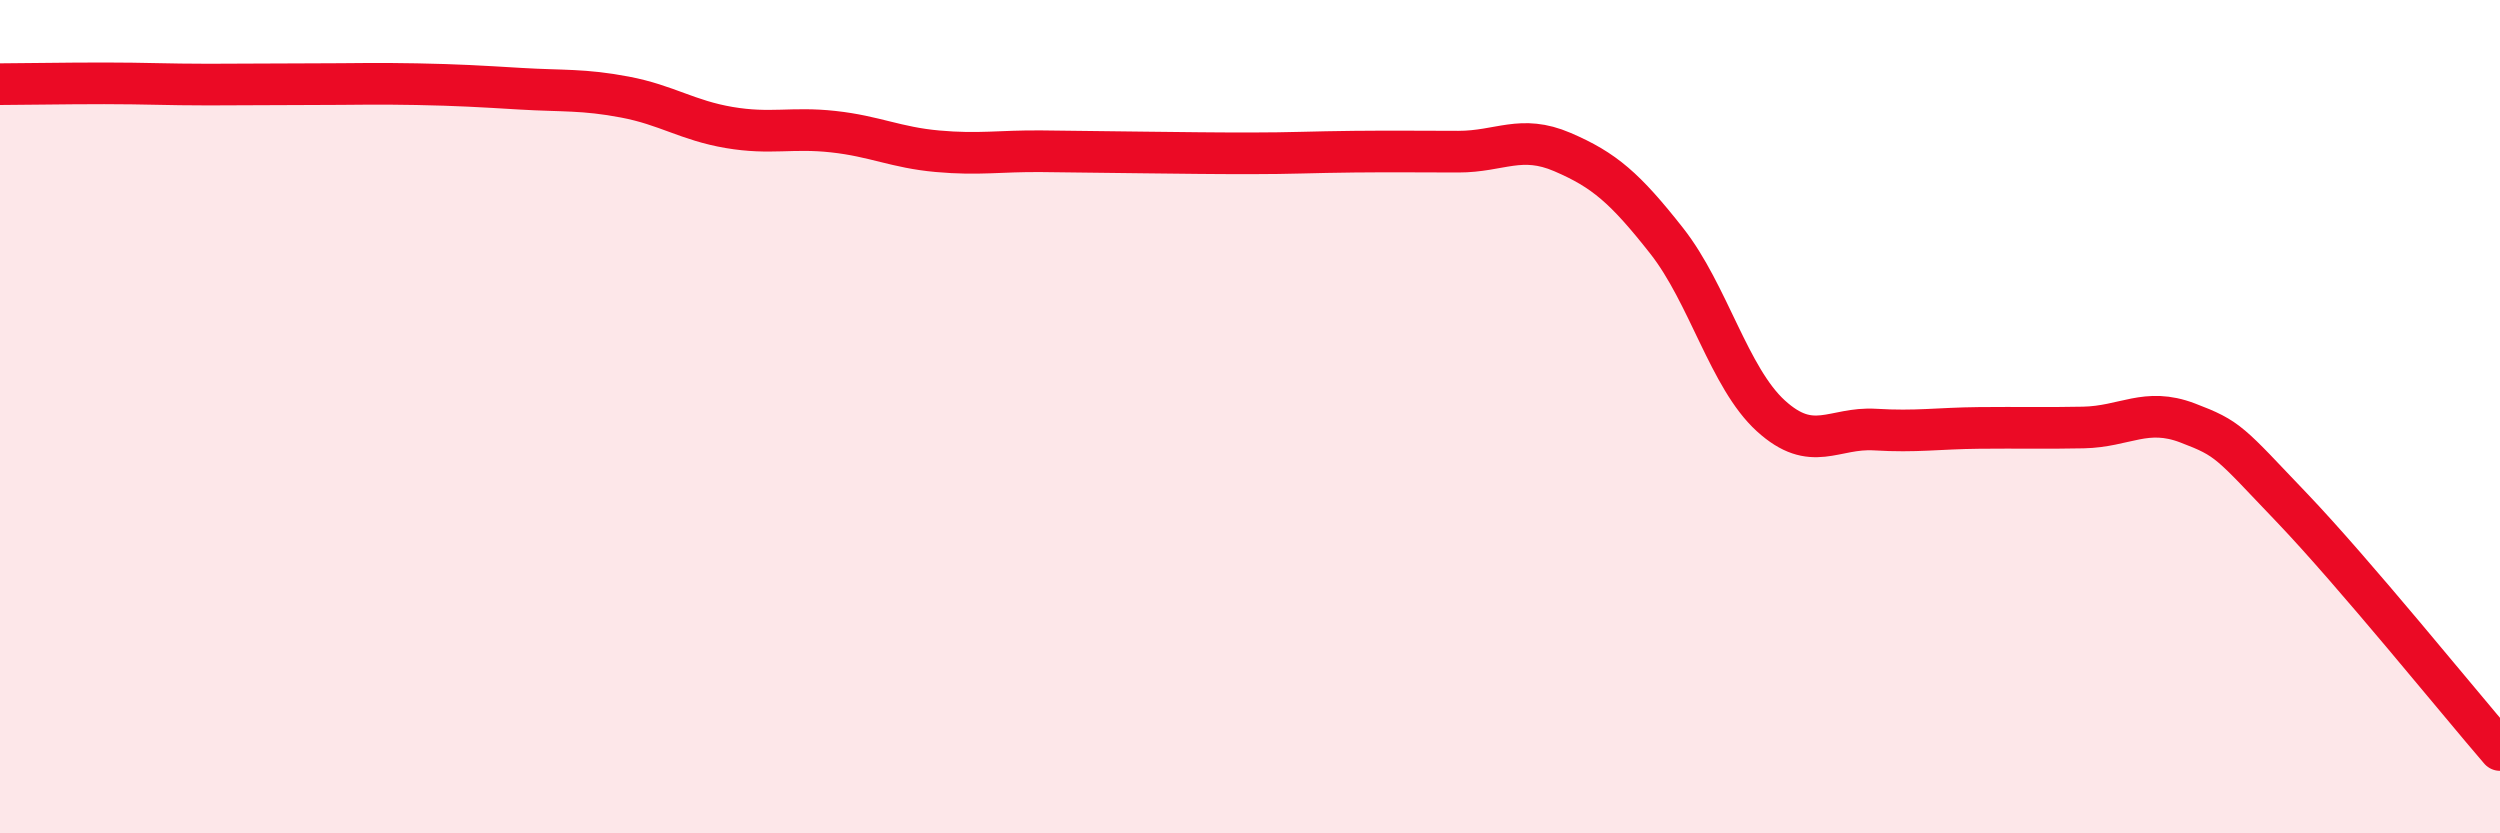
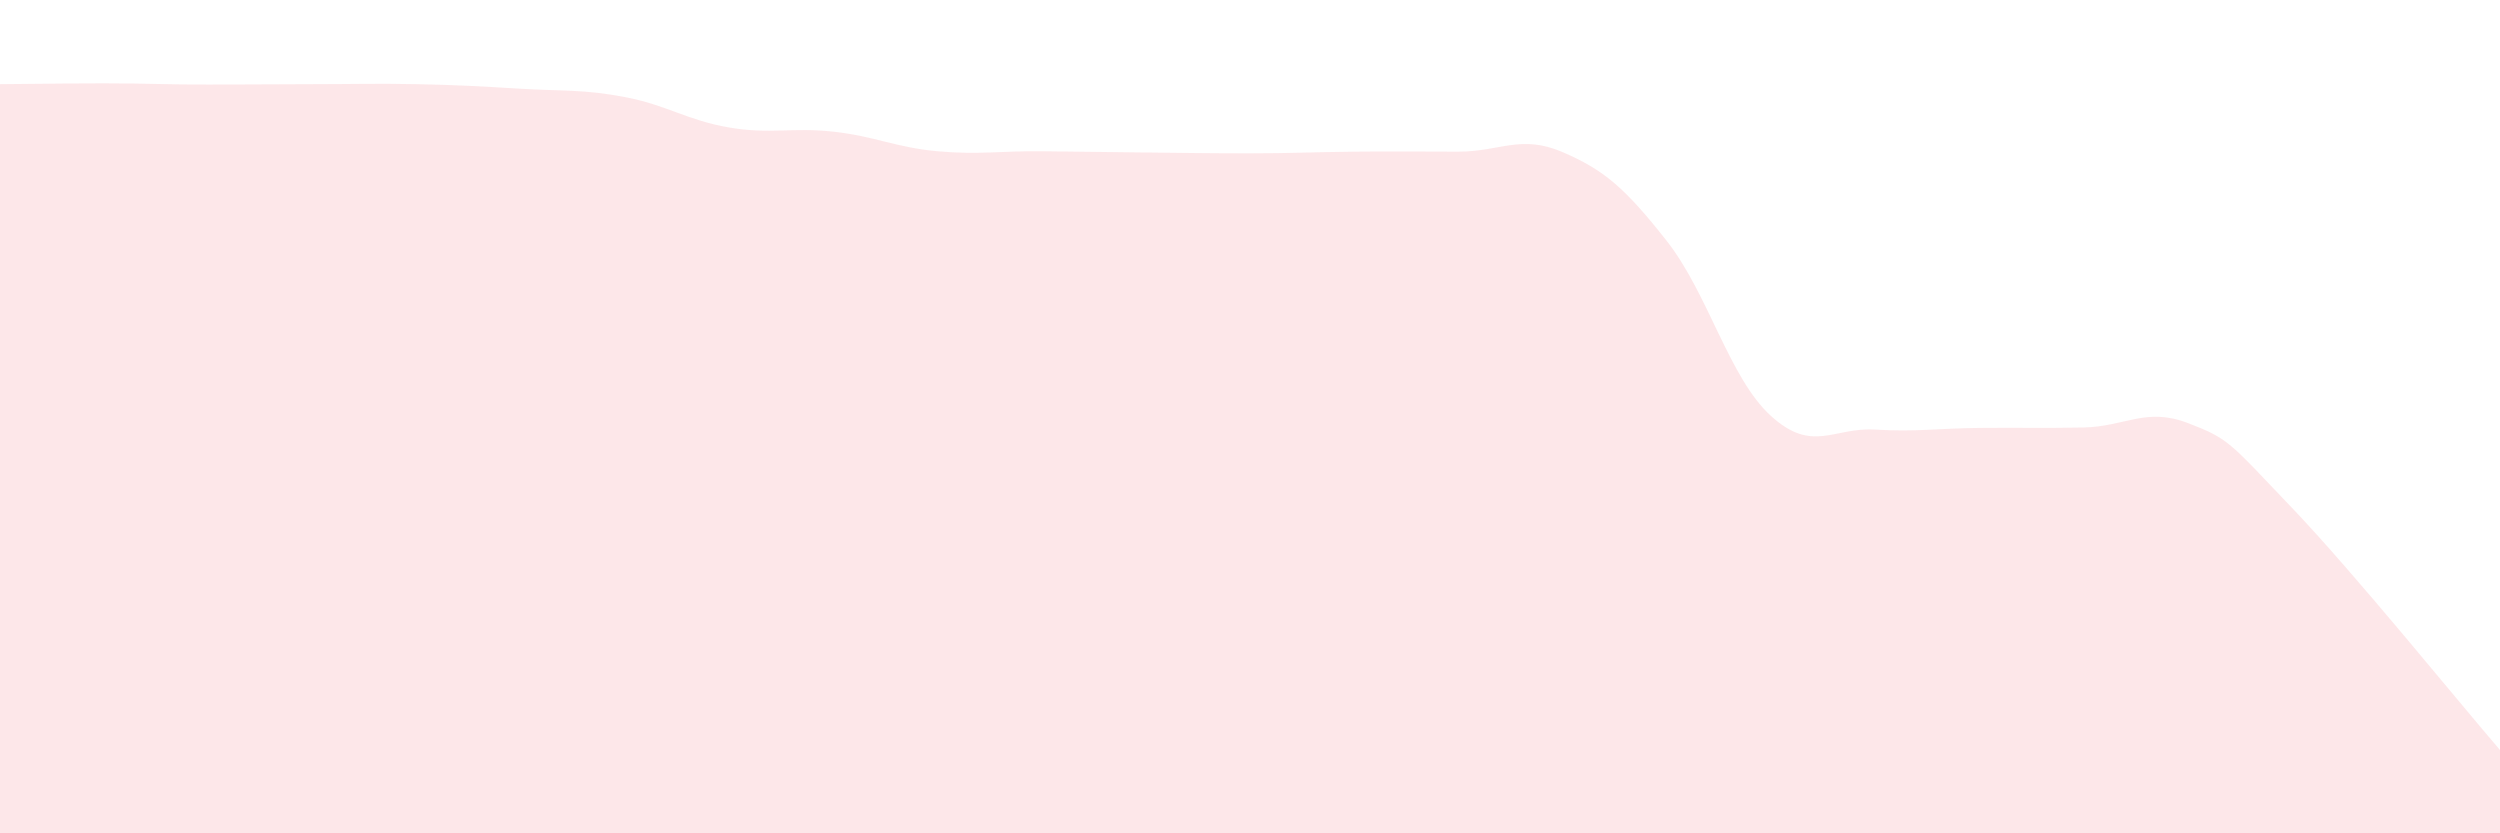
<svg xmlns="http://www.w3.org/2000/svg" width="60" height="20" viewBox="0 0 60 20">
  <path d="M 0,2.02 C 0.5,2.02 1.5,2 2.5,2 C 3.5,2 4,2.03 5,2.03 C 6,2.03 6.5,2.02 7.5,2.02 C 8.5,2.02 9,2 10,2.02 C 11,2.04 11.5,2.07 12.5,2.13 C 13.5,2.19 14,2.14 15,2.33 C 16,2.52 16.5,2.89 17.5,3.06 C 18.5,3.23 19,3.05 20,3.16 C 21,3.27 21.5,3.54 22.5,3.63 C 23.5,3.72 24,3.62 25,3.63 C 26,3.64 26.5,3.65 27.5,3.66 C 28.5,3.67 29,3.68 30,3.68 C 31,3.68 31.5,3.65 32.5,3.64 C 33.5,3.63 34,3.64 35,3.64 C 36,3.64 36.5,3.22 37.5,3.65 C 38.5,4.08 39,4.51 40,5.78 C 41,7.05 41.5,9.07 42.5,9.98 C 43.5,10.89 44,10.25 45,10.31 C 46,10.37 46.5,10.28 47.5,10.27 C 48.5,10.26 49,10.28 50,10.26 C 51,10.24 51.5,9.77 52.5,10.15 C 53.5,10.53 53.5,10.61 55,12.18 C 56.5,13.75 59,16.84 60,18L60 20L0 20Z" fill="#EB0A25" opacity="0.1" stroke-linecap="round" stroke-linejoin="round" />
-   <path d="M 0,2.02 C 0.5,2.02 1.5,2 2.5,2 C 3.5,2 4,2.03 5,2.03 C 6,2.03 6.5,2.02 7.5,2.02 C 8.5,2.02 9,2 10,2.02 C 11,2.04 11.5,2.07 12.5,2.13 C 13.5,2.19 14,2.14 15,2.33 C 16,2.52 16.5,2.89 17.5,3.06 C 18.5,3.23 19,3.05 20,3.16 C 21,3.27 21.5,3.54 22.5,3.63 C 23.5,3.72 24,3.62 25,3.63 C 26,3.64 26.5,3.65 27.5,3.66 C 28.5,3.67 29,3.68 30,3.68 C 31,3.68 31.5,3.65 32.5,3.64 C 33.5,3.63 34,3.64 35,3.64 C 36,3.64 36.5,3.22 37.5,3.65 C 38.5,4.08 39,4.51 40,5.78 C 41,7.05 41.5,9.07 42.5,9.98 C 43.5,10.89 44,10.25 45,10.31 C 46,10.37 46.5,10.28 47.5,10.27 C 48.5,10.26 49,10.28 50,10.26 C 51,10.24 51.5,9.77 52.5,10.15 C 53.5,10.53 53.5,10.61 55,12.18 C 56.5,13.75 59,16.84 60,18" stroke="#EB0A25" stroke-width="1" fill="none" stroke-linecap="round" stroke-linejoin="round" />
</svg>